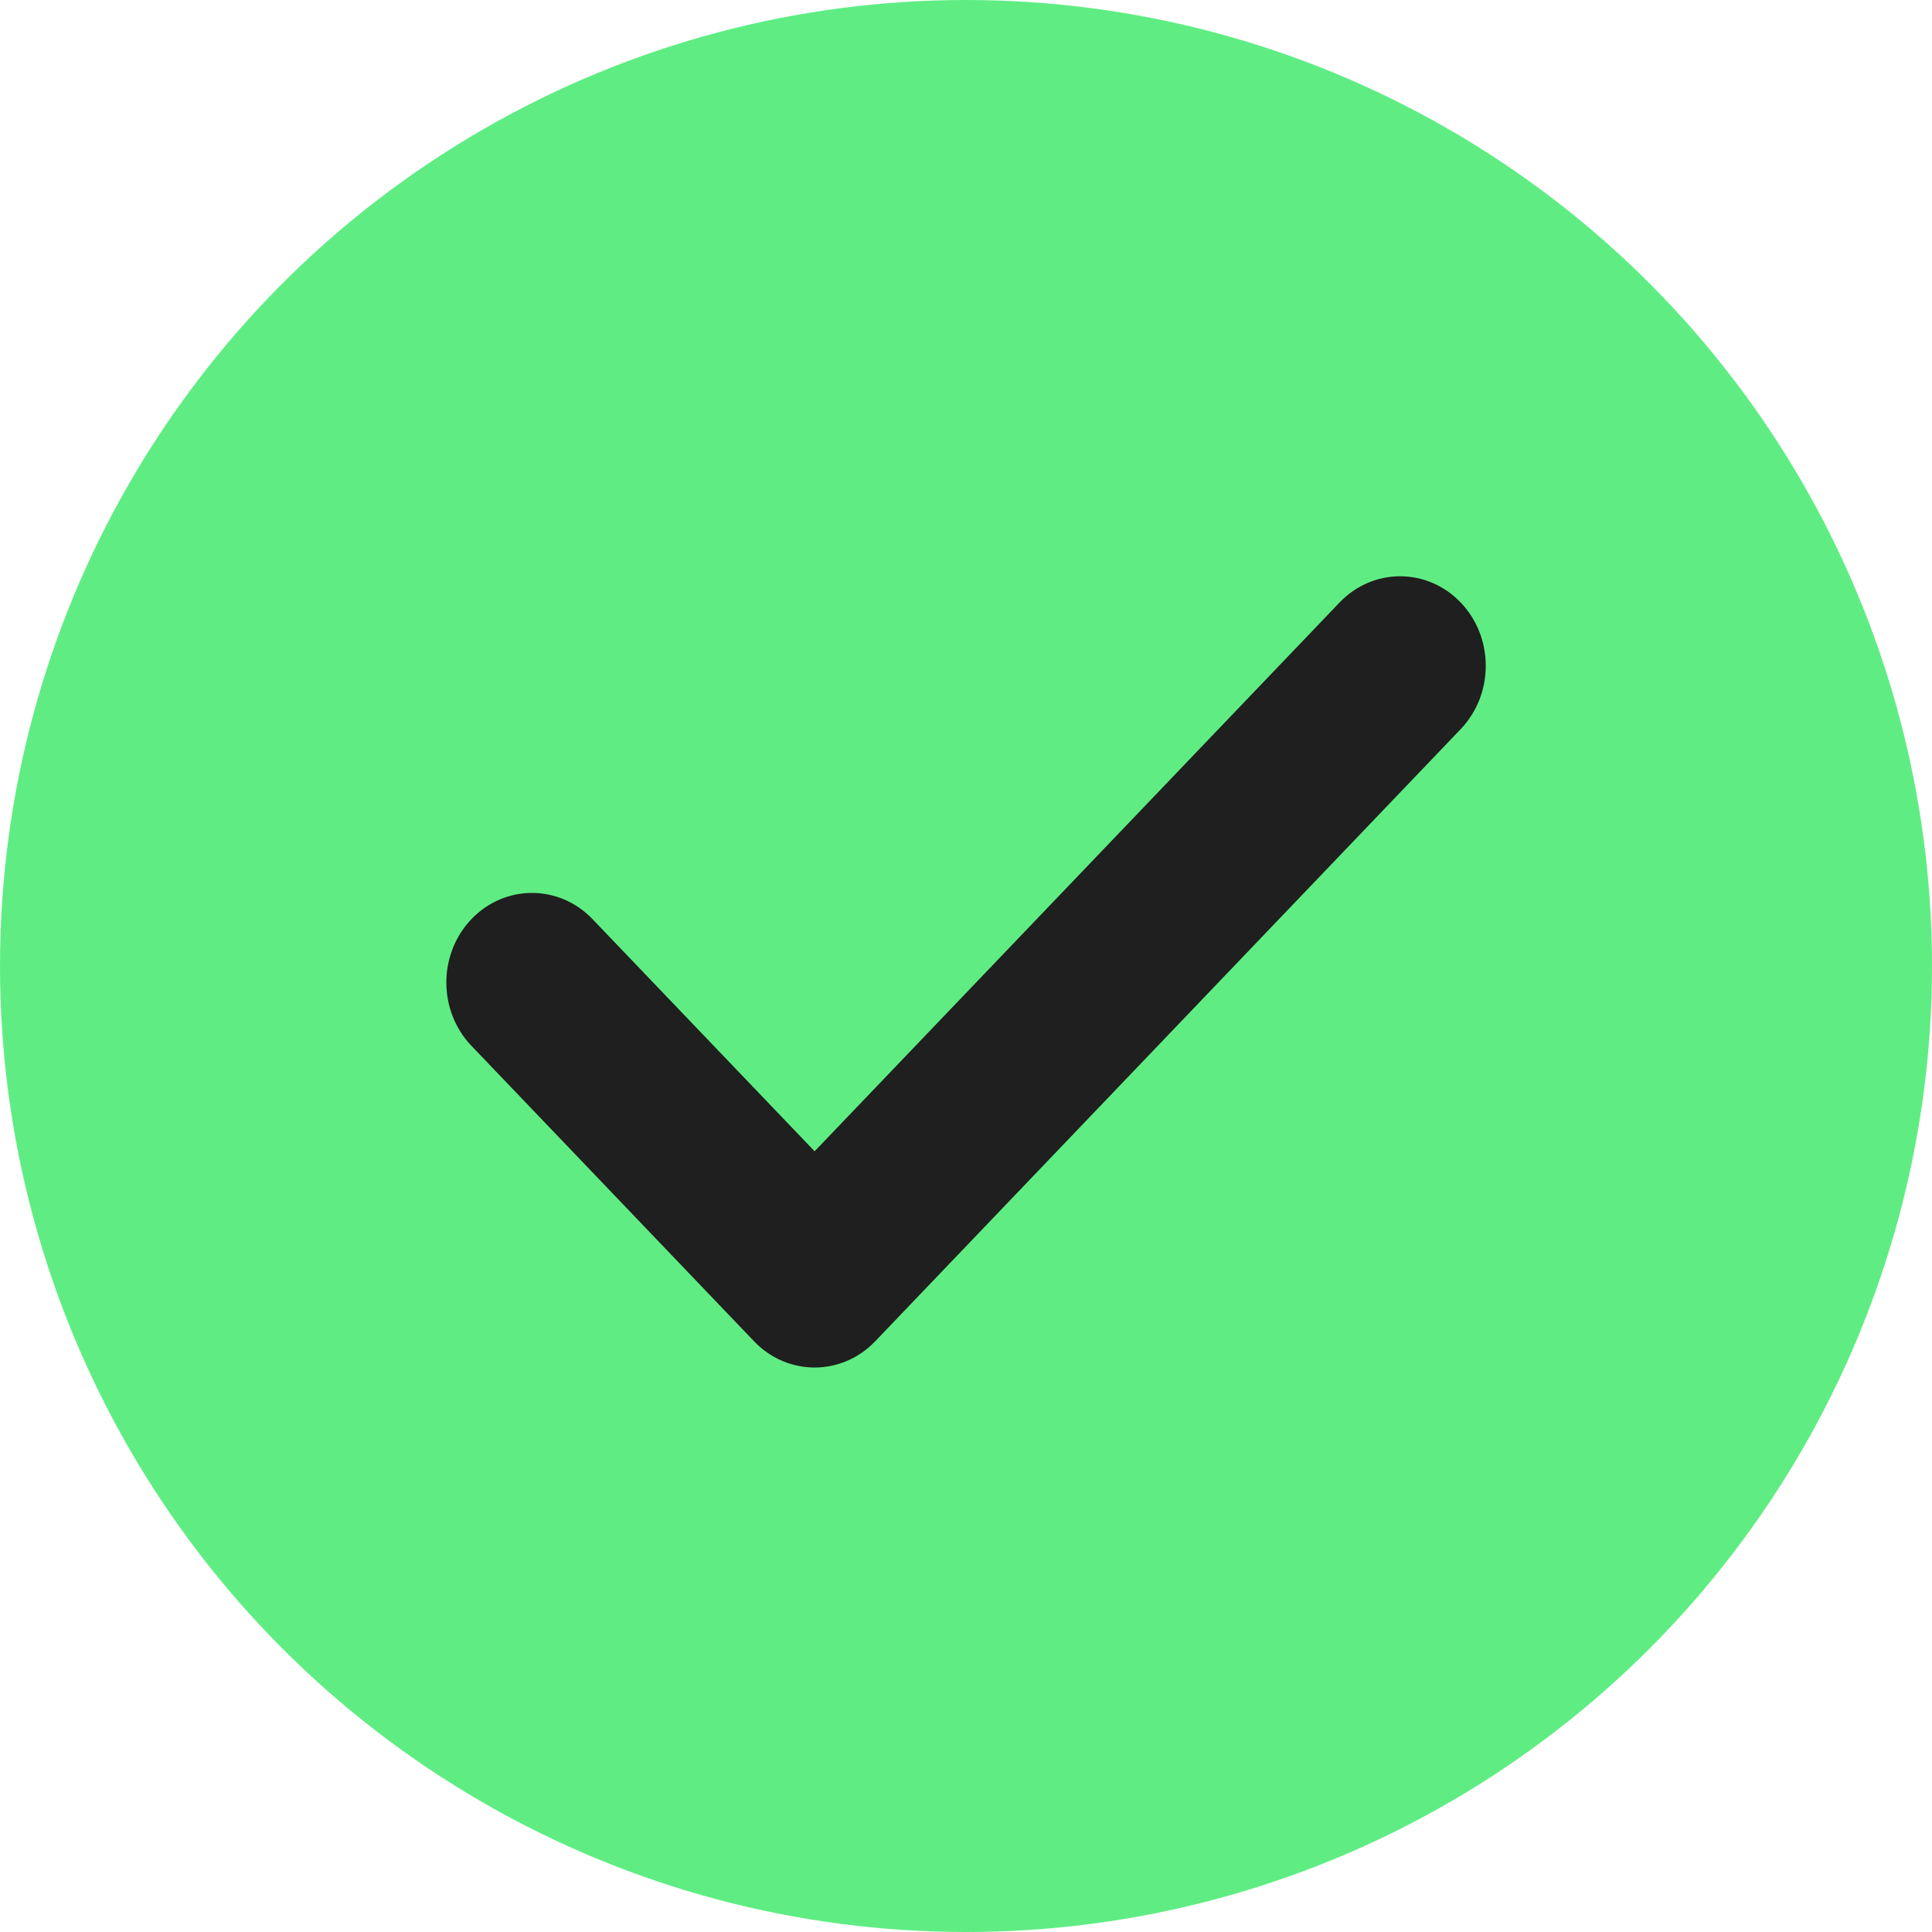
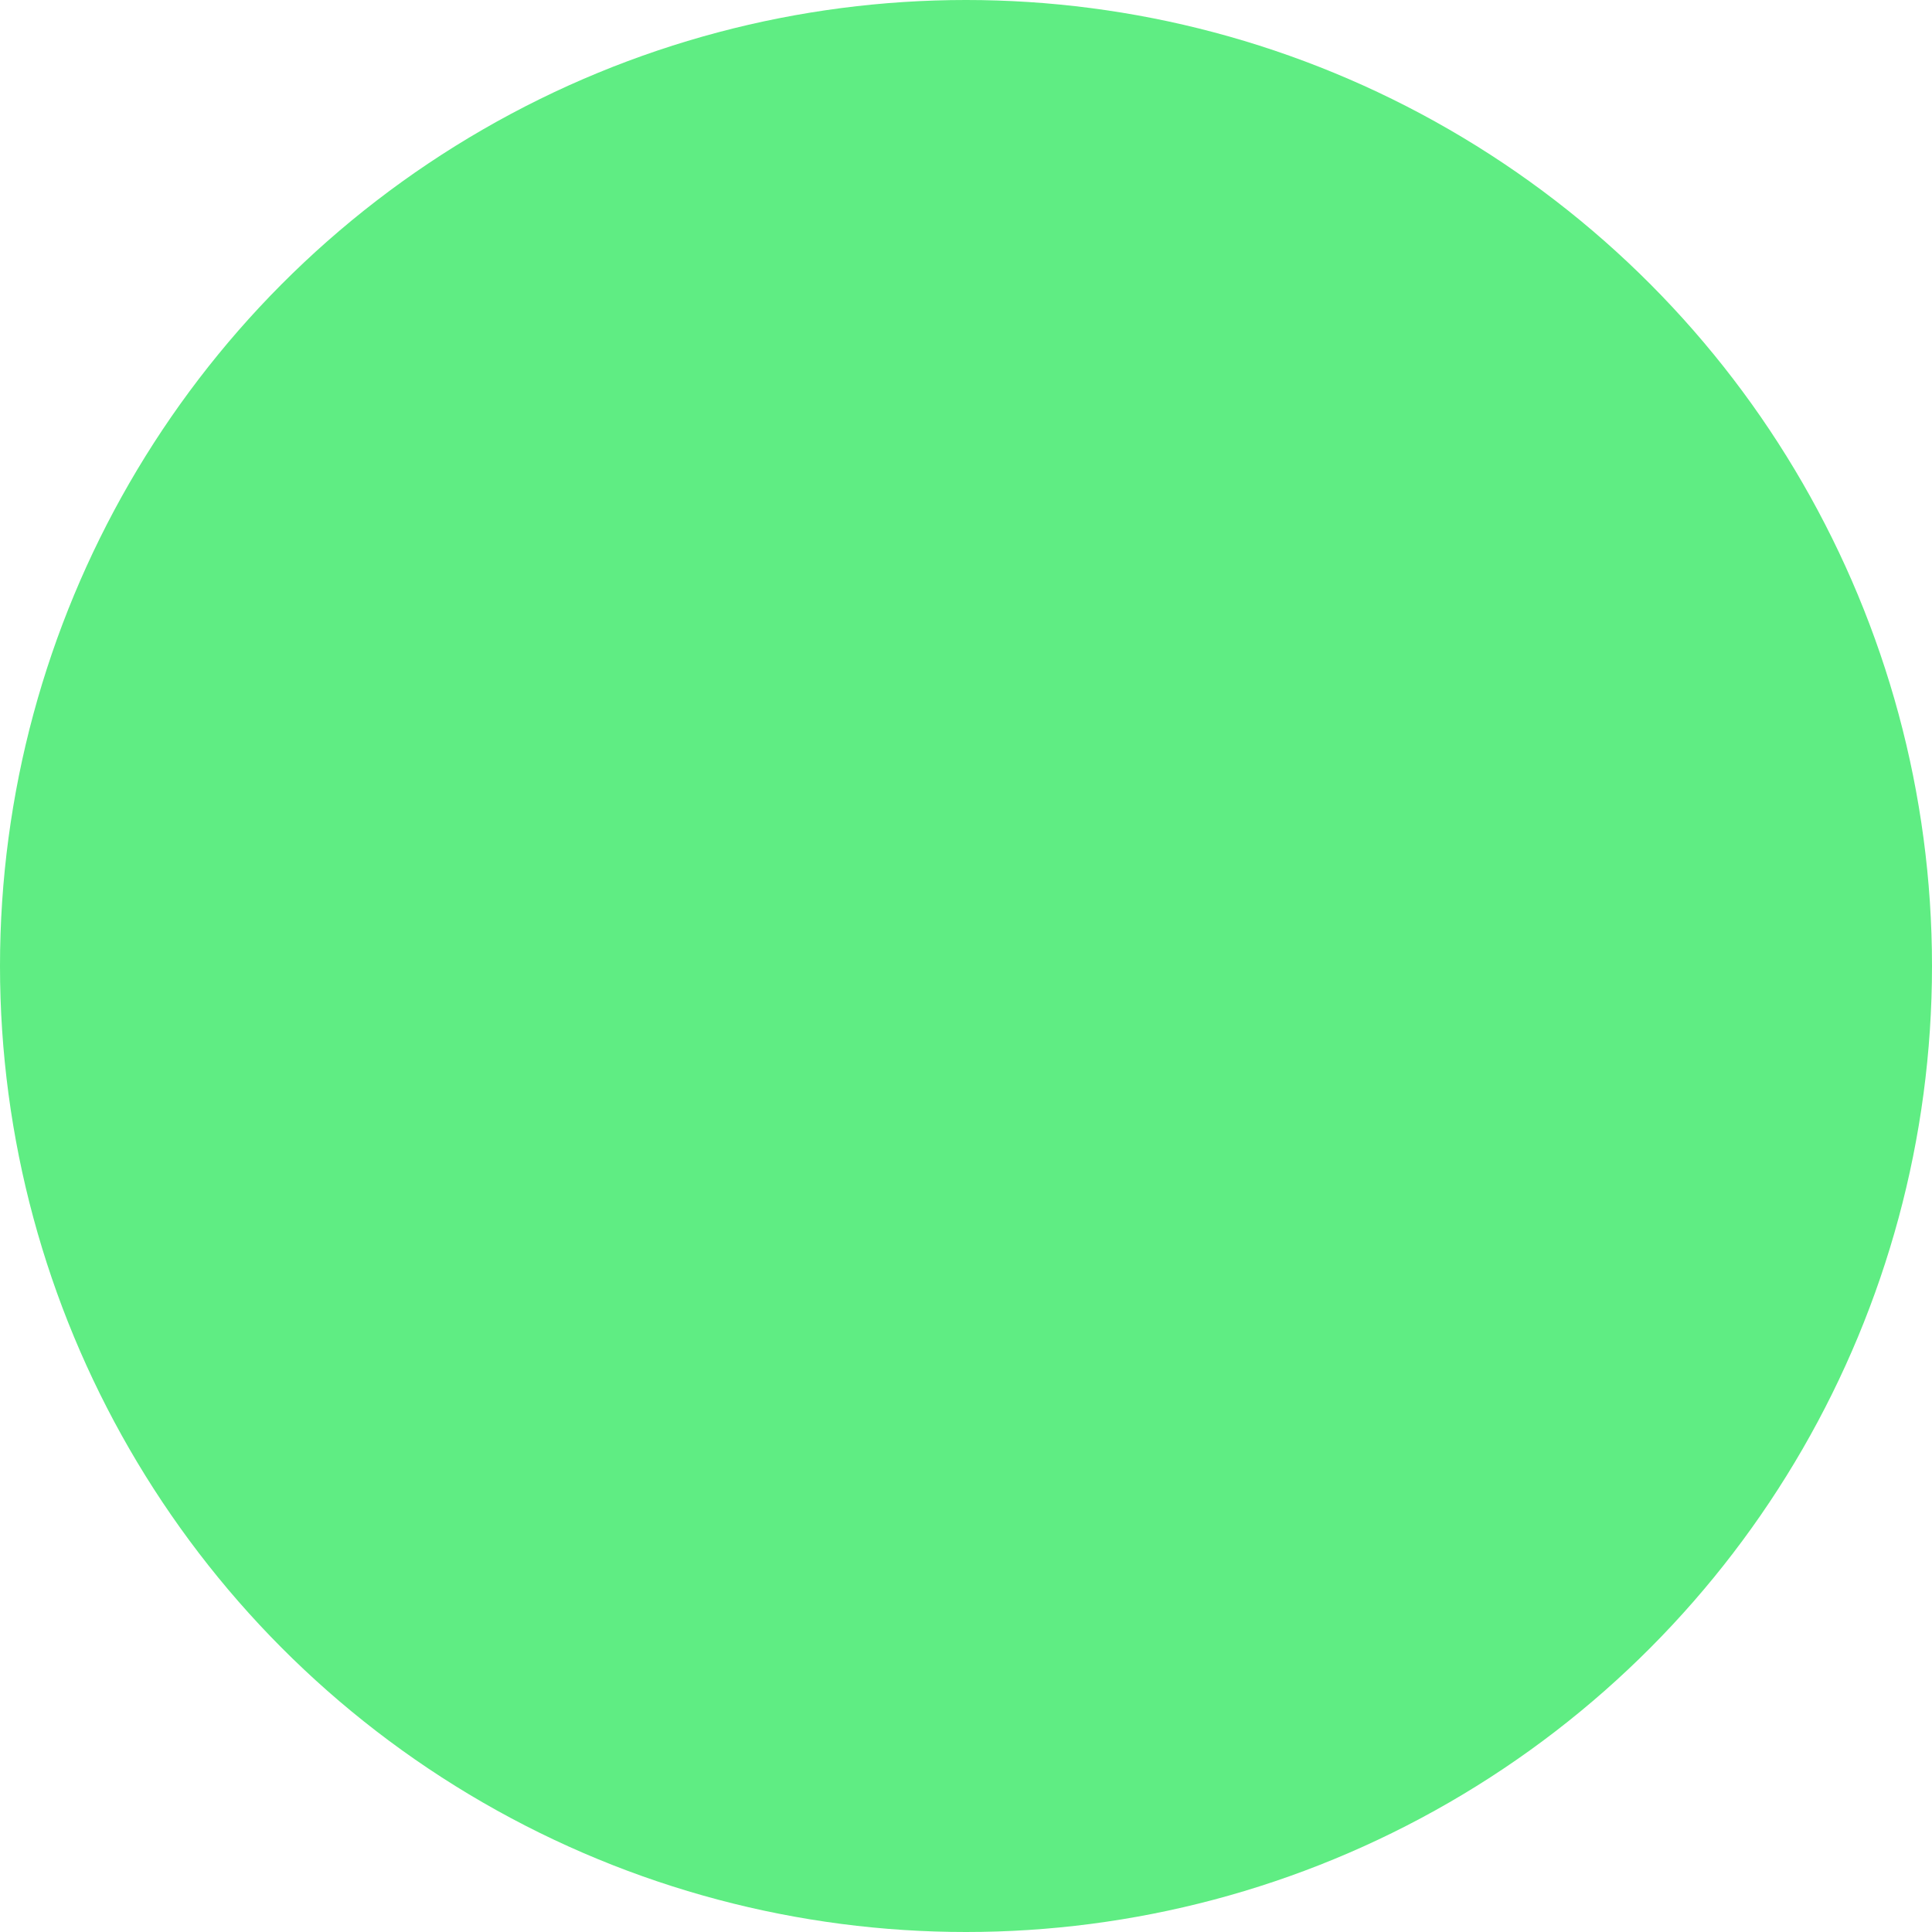
<svg xmlns="http://www.w3.org/2000/svg" fill="none" version="1.1" width="20" height="20" viewBox="0 0 20 20">
  <g>
    <g>
      <ellipse cx="10" cy="10" rx="10" ry="10" fill="#5FED83" fill-opacity="1" />
    </g>
    <g>
-       <path d="M15.121,6.237C14.774,5.875,14.213,5.875,13.867,6.237L8.433,11.918L6.134,9.515C5.788,9.153,5.226,9.153,4.88,9.515C4.534,9.877,4.534,10.464,4.88,10.826L7.806,13.885C8.152,14.247,8.713,14.247,9.06,13.885L15.121,7.548C15.467,7.186,15.467,6.599,15.121,6.237Z" fill="#1F1F1F" fill-opacity="1" style="mix-blend-mode:passthrough" />
-     </g>
+       </g>
  </g>
</svg>